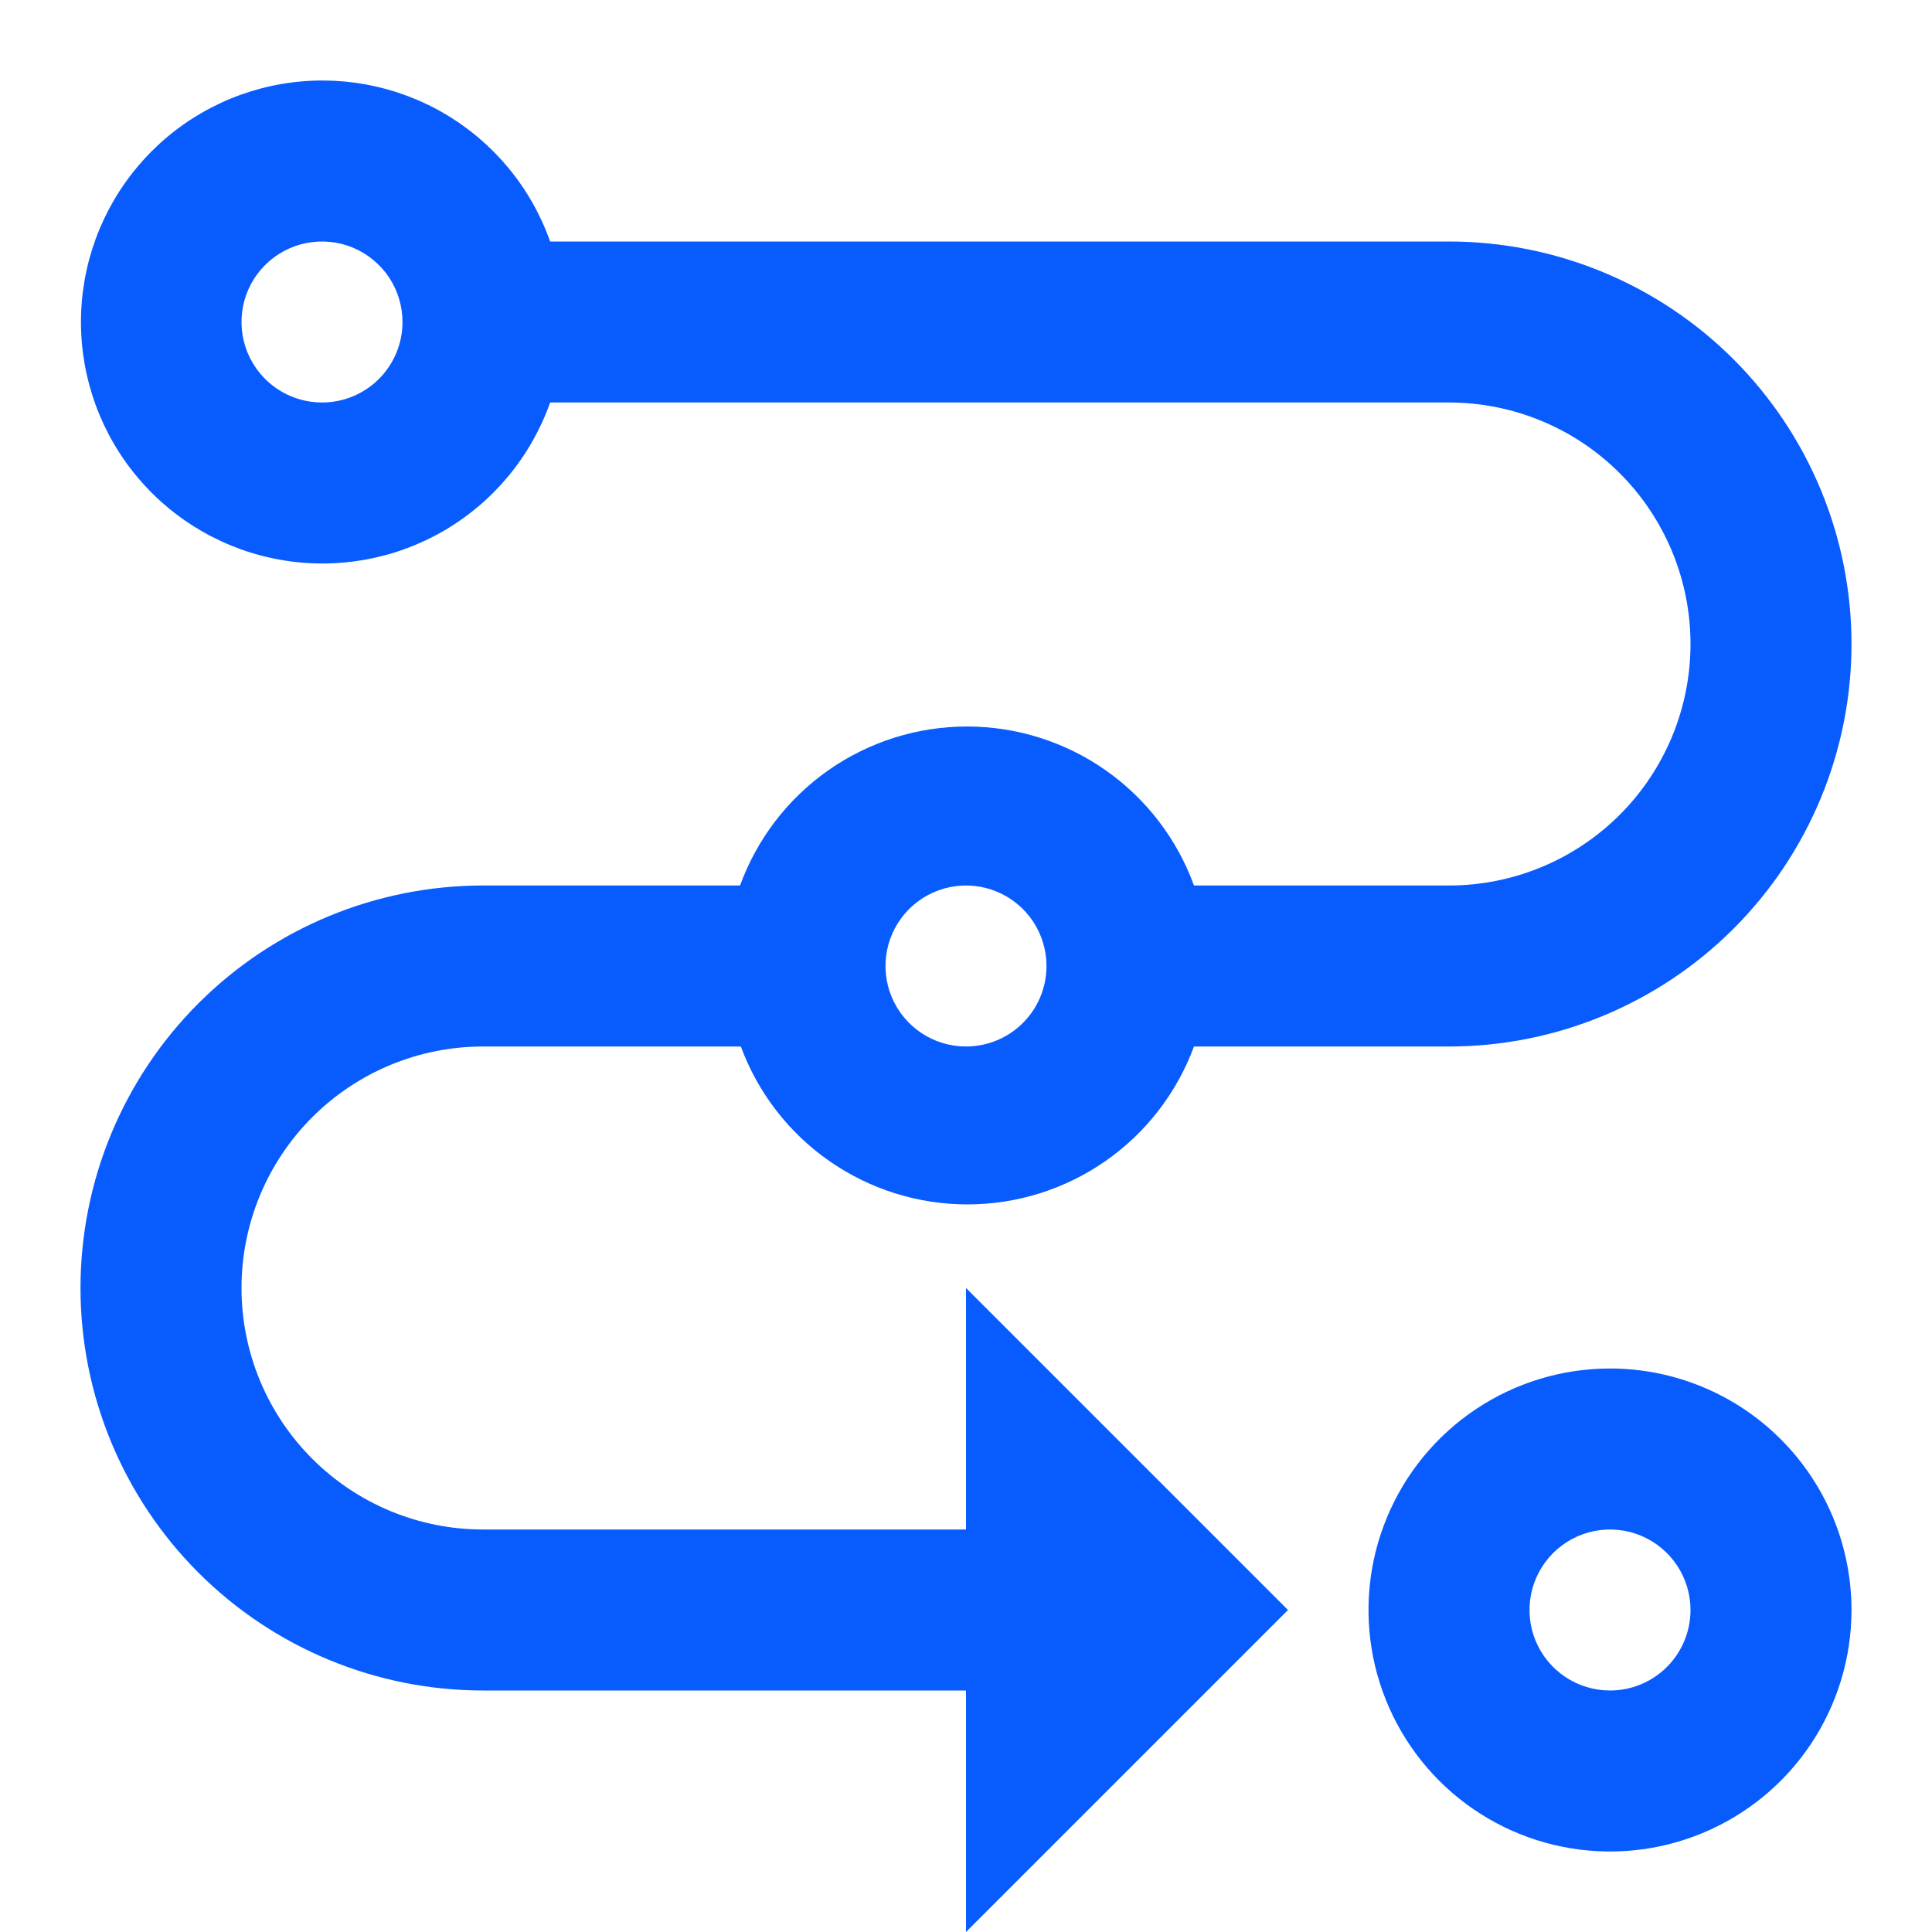
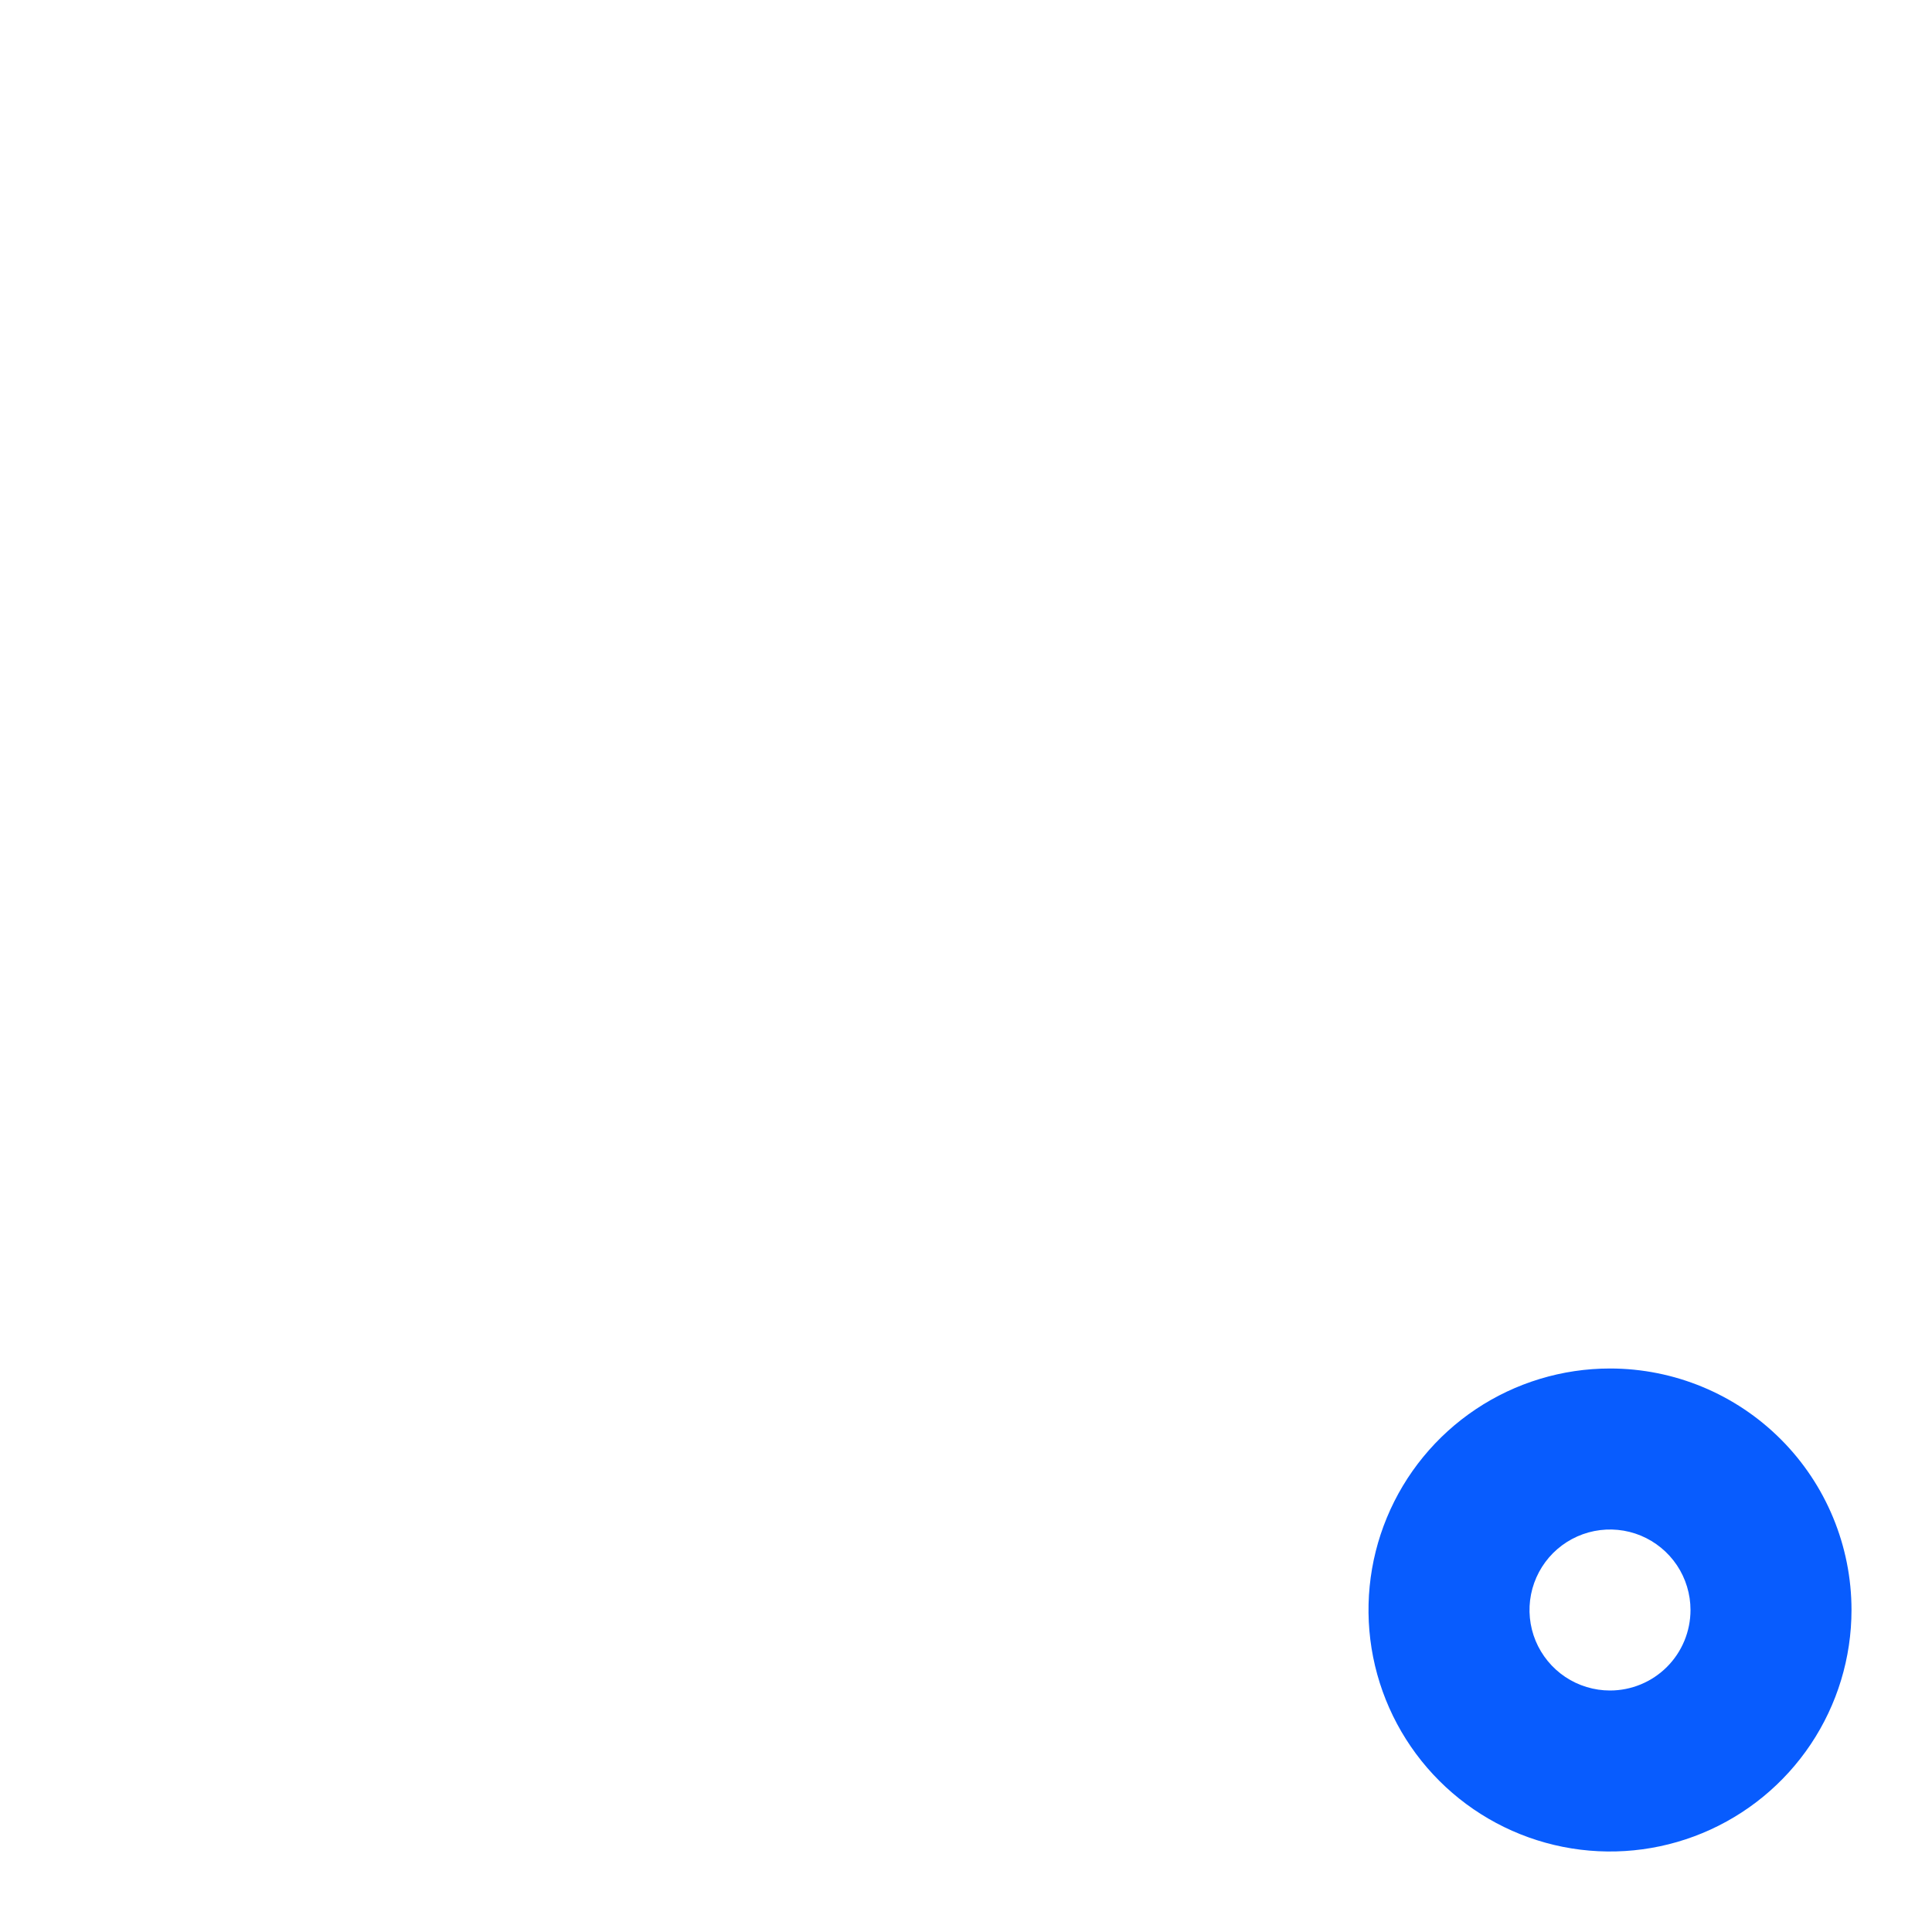
<svg xmlns="http://www.w3.org/2000/svg" width="60" height="60" viewBox="0 0 60 60" fill="none">
-   <path d="M45 7.5H17.085C16.495 5.832 15.335 4.426 13.809 3.531C12.283 2.636 10.489 2.309 8.746 2.608C7.002 2.907 5.42 3.813 4.28 5.166C3.139 6.519 2.514 8.231 2.514 10C2.514 11.769 3.139 13.482 4.28 14.834C5.42 16.187 7.002 17.093 8.746 17.392C10.489 17.691 12.283 17.364 13.809 16.469C15.335 15.574 16.495 14.168 17.085 12.5H45C46.989 12.5 48.897 13.29 50.303 14.697C51.71 16.103 52.5 18.011 52.5 20C52.5 21.989 51.71 23.897 50.303 25.303C48.897 26.71 46.989 27.5 45 27.5H37.08C36.554 26.053 35.595 24.803 34.334 23.919C33.073 23.036 31.571 22.562 30.031 22.562C28.492 22.562 26.989 23.036 25.728 23.919C24.467 24.803 23.509 26.053 22.983 27.5H15C11.685 27.5 8.505 28.817 6.161 31.161C3.817 33.505 2.5 36.685 2.5 40C2.5 43.315 3.817 46.495 6.161 48.839C8.505 51.183 11.685 52.5 15 52.5H30V60L40 50L30 40V47.5H15C13.011 47.5 11.103 46.71 9.697 45.303C8.29 43.897 7.5 41.989 7.5 40C7.5 38.011 8.29 36.103 9.697 34.697C11.103 33.29 13.011 32.5 15 32.5H23.008C23.538 33.939 24.497 35.18 25.756 36.057C27.014 36.934 28.51 37.404 30.044 37.404C31.577 37.404 33.074 36.934 34.332 36.057C35.59 35.18 36.549 33.939 37.08 32.5H45C48.315 32.5 51.495 31.183 53.839 28.839C56.183 26.495 57.5 23.315 57.5 20C57.5 16.685 56.183 13.505 53.839 11.161C51.495 8.817 48.315 7.5 45 7.5ZM10 12.5C9.506 12.5 9.022 12.353 8.611 12.079C8.2 11.804 7.88 11.414 7.69 10.957C7.501 10.5 7.452 9.997 7.548 9.512C7.644 9.027 7.883 8.582 8.232 8.232C8.582 7.883 9.027 7.644 9.512 7.548C9.997 7.452 10.5 7.501 10.957 7.69C11.414 7.88 11.804 8.2 12.079 8.611C12.353 9.022 12.5 9.506 12.5 10C12.5 10.663 12.237 11.299 11.768 11.768C11.299 12.237 10.663 12.5 10 12.5ZM30 32.5C29.506 32.5 29.022 32.353 28.611 32.079C28.2 31.804 27.88 31.413 27.69 30.957C27.501 30.5 27.452 29.997 27.548 29.512C27.645 29.027 27.883 28.582 28.232 28.232C28.582 27.883 29.027 27.645 29.512 27.548C29.997 27.452 30.5 27.501 30.957 27.69C31.413 27.88 31.804 28.2 32.079 28.611C32.353 29.022 32.5 29.506 32.5 30C32.5 30.663 32.237 31.299 31.768 31.768C31.299 32.237 30.663 32.5 30 32.5Z" fill="#085CFE" />
  <path d="M50 42.5C48.517 42.5 47.067 42.94 45.833 43.764C44.6 44.588 43.639 45.759 43.071 47.13C42.503 48.5 42.355 50.008 42.644 51.463C42.934 52.918 43.648 54.254 44.697 55.303C45.746 56.352 47.082 57.066 48.537 57.356C49.992 57.645 51.5 57.497 52.87 56.929C54.241 56.361 55.412 55.4 56.236 54.167C57.06 52.933 57.5 51.483 57.5 50C57.5 48.011 56.71 46.103 55.303 44.697C53.897 43.29 51.989 42.5 50 42.5ZM50 52.5C49.506 52.5 49.022 52.353 48.611 52.079C48.2 51.804 47.88 51.413 47.69 50.957C47.501 50.5 47.452 49.997 47.548 49.512C47.645 49.027 47.883 48.582 48.232 48.232C48.582 47.883 49.027 47.645 49.512 47.548C49.997 47.452 50.5 47.501 50.957 47.69C51.413 47.88 51.804 48.2 52.079 48.611C52.353 49.022 52.5 49.505 52.5 50C52.5 50.663 52.237 51.299 51.768 51.768C51.299 52.237 50.663 52.5 50 52.5Z" fill="#085CFE" />
</svg>